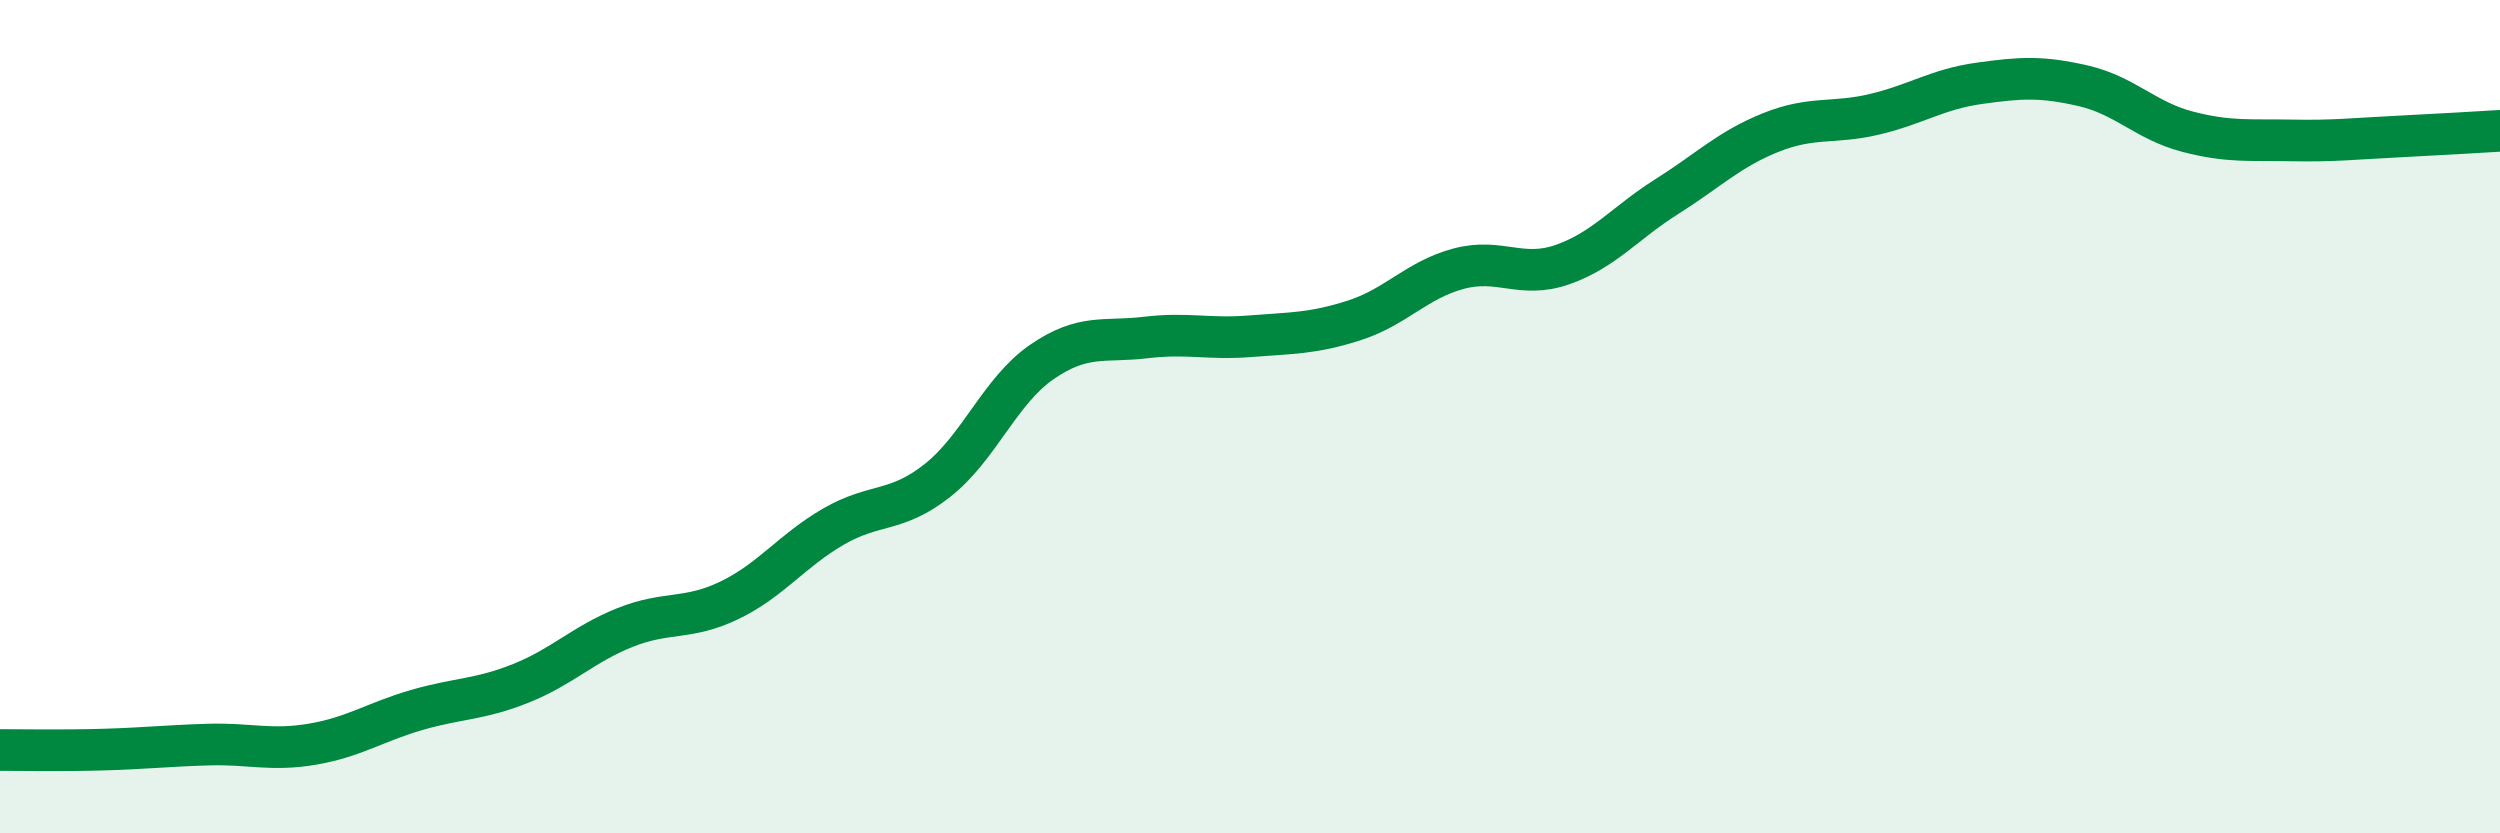
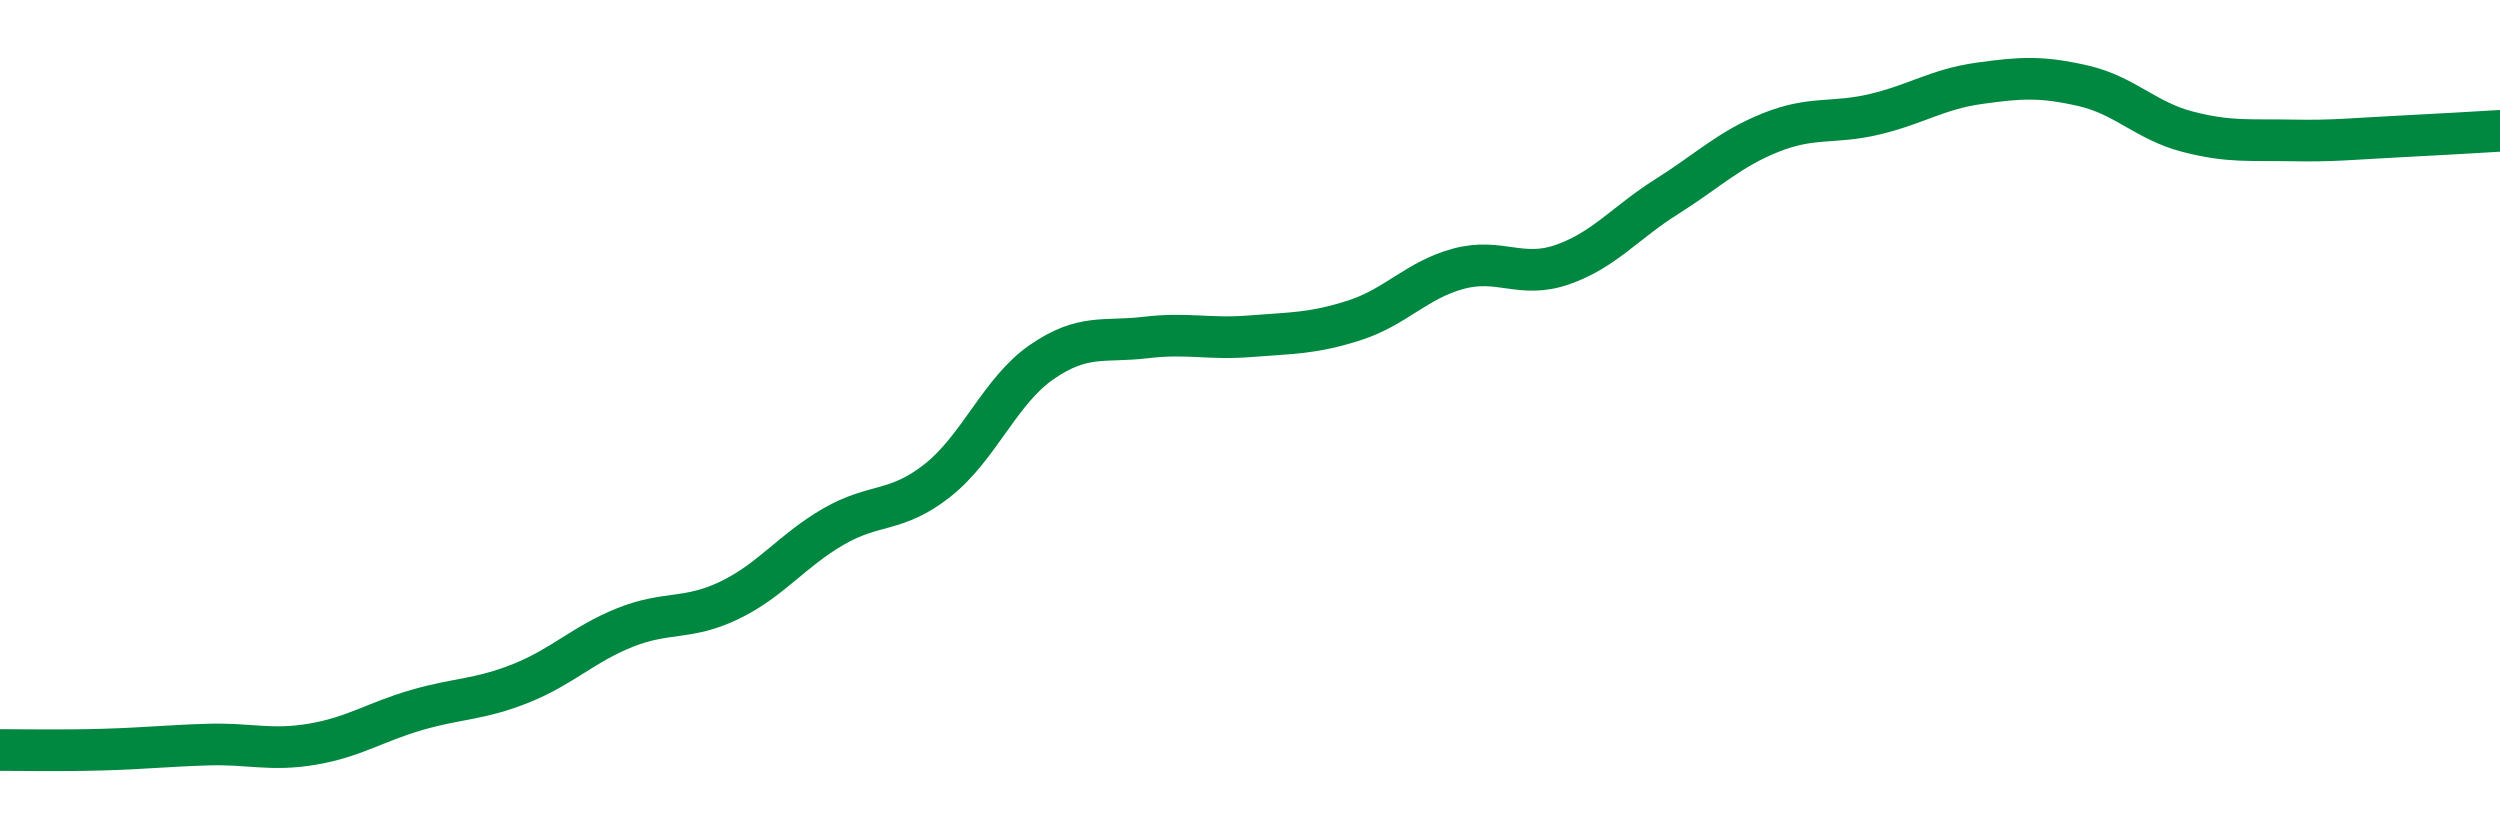
<svg xmlns="http://www.w3.org/2000/svg" width="60" height="20" viewBox="0 0 60 20">
-   <path d="M 0,18 C 0.5,18 1.5,18.02 2.5,17.99 C 3.5,17.96 4,17.9 5,17.87 C 6,17.84 6.5,18.03 7.5,17.86 C 8.5,17.69 9,17.33 10,17.04 C 11,16.75 11.5,16.8 12.5,16.4 C 13.5,16 14,15.46 15,15.06 C 16,14.66 16.5,14.89 17.5,14.41 C 18.5,13.93 19,13.22 20,12.64 C 21,12.06 21.5,12.32 22.5,11.53 C 23.5,10.74 24,9.38 25,8.69 C 26,8 26.5,8.22 27.5,8.1 C 28.5,7.98 29,8.15 30,8.07 C 31,7.99 31.5,8.01 32.5,7.69 C 33.5,7.37 34,6.72 35,6.45 C 36,6.18 36.5,6.7 37.5,6.35 C 38.5,6 39,5.35 40,4.72 C 41,4.09 41.5,3.58 42.5,3.18 C 43.5,2.78 44,2.98 45,2.74 C 46,2.5 46.5,2.14 47.5,2 C 48.5,1.86 49,1.83 50,2.06 C 51,2.29 51.5,2.9 52.5,3.16 C 53.5,3.42 54,3.35 55,3.37 C 56,3.39 56.5,3.33 57.5,3.28 C 58.5,3.23 59.5,3.17 60,3.14L60 20L0 20Z" fill="#008740" opacity="0.1" stroke-linecap="round" stroke-linejoin="round" />
  <path d="M 0,18 C 0.5,18 1.5,18.02 2.5,17.99 C 3.5,17.96 4,17.9 5,17.87 C 6,17.84 6.5,18.03 7.5,17.86 C 8.5,17.69 9,17.33 10,17.04 C 11,16.75 11.5,16.8 12.5,16.4 C 13.5,16 14,15.46 15,15.06 C 16,14.66 16.5,14.89 17.5,14.41 C 18.5,13.93 19,13.22 20,12.64 C 21,12.06 21.5,12.32 22.5,11.53 C 23.5,10.74 24,9.38 25,8.69 C 26,8 26.5,8.22 27.5,8.1 C 28.5,7.98 29,8.15 30,8.07 C 31,7.99 31.5,8.01 32.5,7.69 C 33.5,7.37 34,6.72 35,6.45 C 36,6.18 36.5,6.7 37.5,6.35 C 38.5,6 39,5.35 40,4.72 C 41,4.09 41.5,3.58 42.5,3.18 C 43.5,2.78 44,2.98 45,2.74 C 46,2.5 46.5,2.14 47.5,2 C 48.5,1.86 49,1.83 50,2.06 C 51,2.29 51.5,2.9 52.5,3.16 C 53.5,3.42 54,3.35 55,3.37 C 56,3.39 56.5,3.33 57.5,3.28 C 58.5,3.23 59.5,3.17 60,3.14" stroke="#008740" stroke-width="1" fill="none" stroke-linecap="round" stroke-linejoin="round" />
</svg>